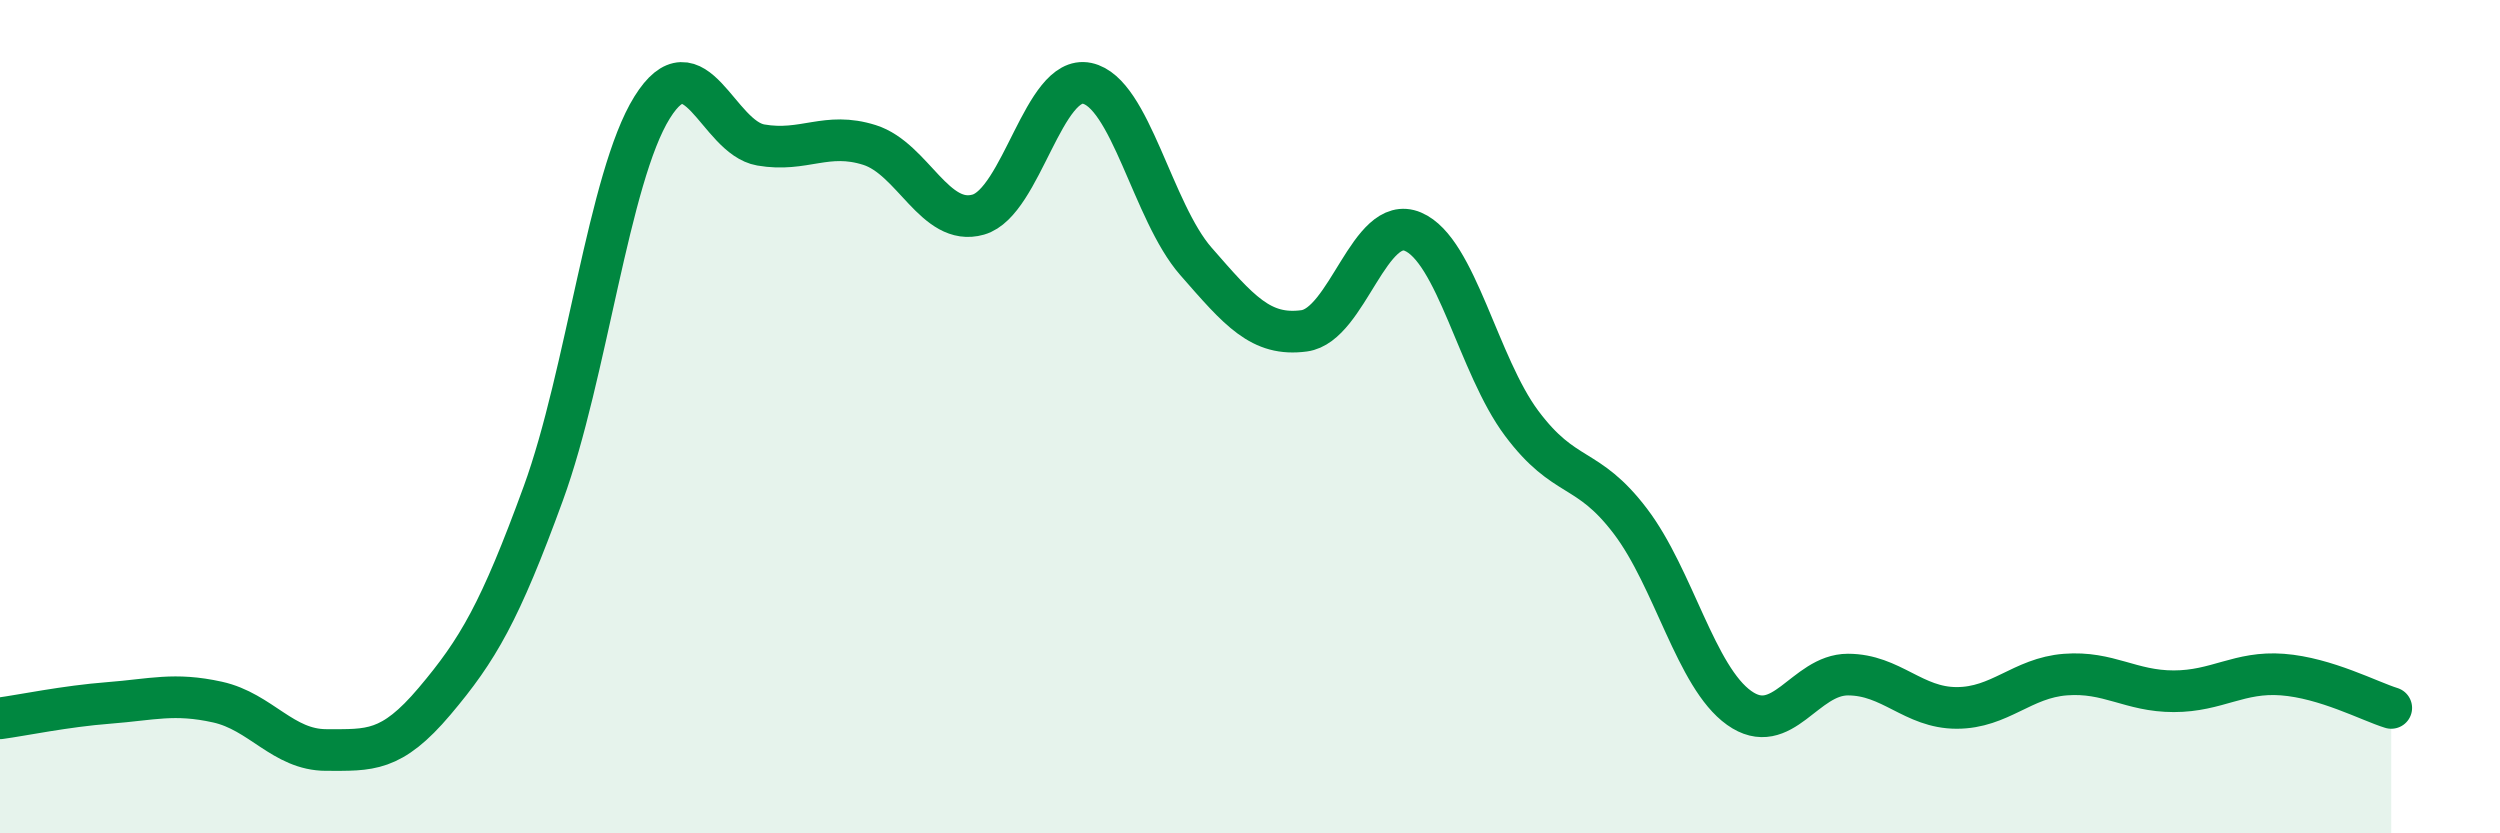
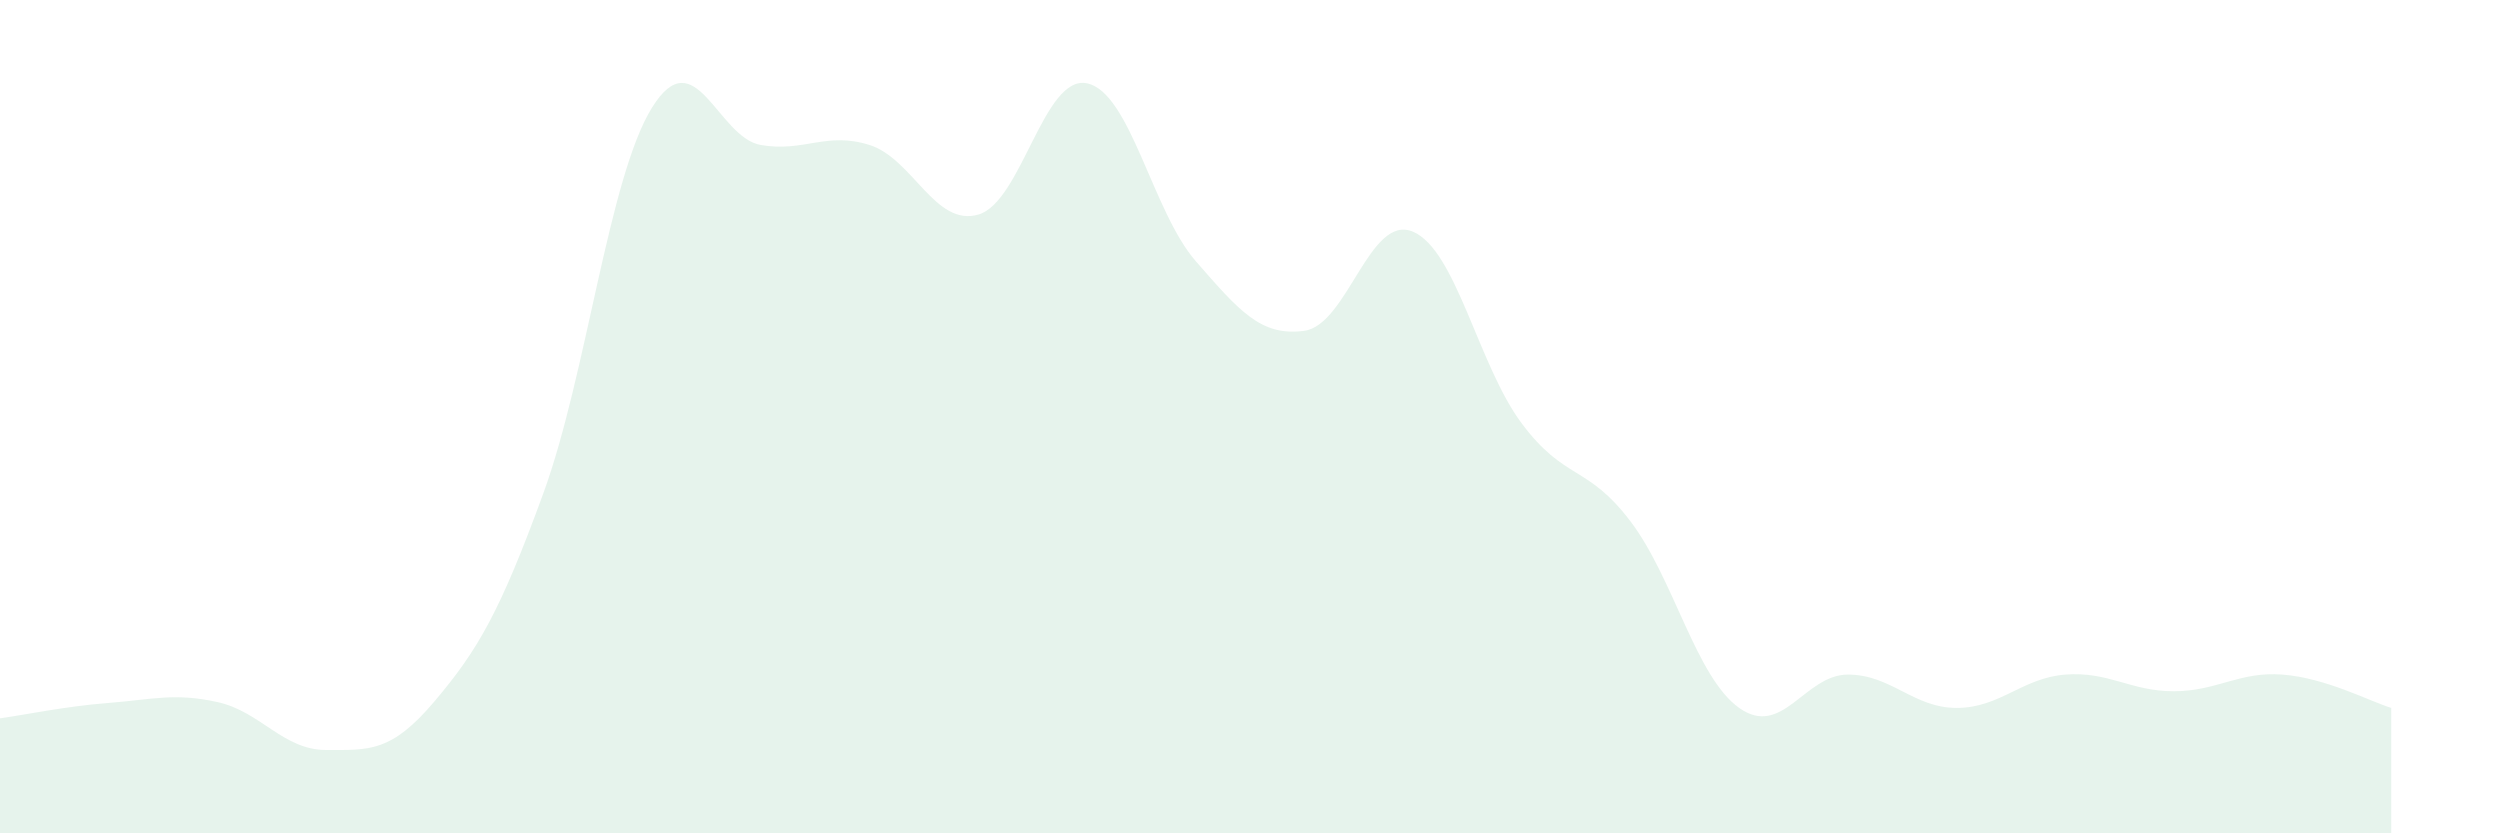
<svg xmlns="http://www.w3.org/2000/svg" width="60" height="20" viewBox="0 0 60 20">
  <path d="M 0,17.24 C 0.52,17.17 1.57,16.95 2.61,16.87 C 3.65,16.79 4.18,16.62 5.22,16.85 C 6.26,17.08 6.79,18 7.83,18 C 8.87,18 9.39,18.06 10.43,16.83 C 11.47,15.6 12,14.69 13.04,11.84 C 14.08,8.99 14.61,4.25 15.65,2.58 C 16.69,0.91 17.22,3.3 18.26,3.48 C 19.3,3.66 19.83,3.15 20.87,3.48 C 21.91,3.81 22.44,5.45 23.48,5.15 C 24.52,4.85 25.05,1.78 26.09,2 C 27.13,2.22 27.66,5.08 28.7,6.27 C 29.74,7.46 30.26,8.08 31.3,7.94 C 32.34,7.8 32.87,5.12 33.91,5.56 C 34.95,6 35.48,8.77 36.52,10.16 C 37.56,11.55 38.09,11.14 39.13,12.51 C 40.17,13.88 40.7,16.25 41.74,16.99 C 42.78,17.73 43.31,16.19 44.35,16.19 C 45.39,16.19 45.92,16.99 46.96,16.99 C 48,16.99 48.53,16.27 49.57,16.19 C 50.61,16.11 51.13,16.59 52.17,16.59 C 53.21,16.59 53.74,16.11 54.78,16.19 C 55.82,16.27 56.87,16.83 57.39,16.99L57.39 20L0 20Z" fill="#008740" opacity="0.1" stroke-linecap="round" stroke-linejoin="round" />
-   <path d="M 0,17.24 C 0.52,17.17 1.57,16.95 2.61,16.87 C 3.65,16.79 4.18,16.62 5.22,16.85 C 6.26,17.08 6.79,18 7.83,18 C 8.87,18 9.39,18.06 10.43,16.83 C 11.47,15.6 12,14.69 13.04,11.84 C 14.08,8.99 14.61,4.25 15.65,2.58 C 16.69,0.91 17.22,3.3 18.26,3.48 C 19.3,3.66 19.83,3.15 20.87,3.48 C 21.91,3.81 22.44,5.45 23.48,5.15 C 24.52,4.85 25.05,1.78 26.09,2 C 27.13,2.22 27.66,5.08 28.7,6.27 C 29.74,7.46 30.26,8.08 31.3,7.94 C 32.34,7.8 32.87,5.12 33.91,5.56 C 34.95,6 35.48,8.77 36.52,10.16 C 37.56,11.55 38.09,11.14 39.13,12.51 C 40.17,13.88 40.7,16.25 41.74,16.99 C 42.78,17.73 43.31,16.19 44.35,16.19 C 45.39,16.19 45.92,16.99 46.96,16.99 C 48,16.99 48.53,16.27 49.57,16.19 C 50.61,16.11 51.13,16.59 52.17,16.59 C 53.21,16.59 53.74,16.11 54.78,16.19 C 55.82,16.27 56.87,16.83 57.39,16.99" stroke="#008740" stroke-width="1" fill="none" stroke-linecap="round" stroke-linejoin="round" />
</svg>